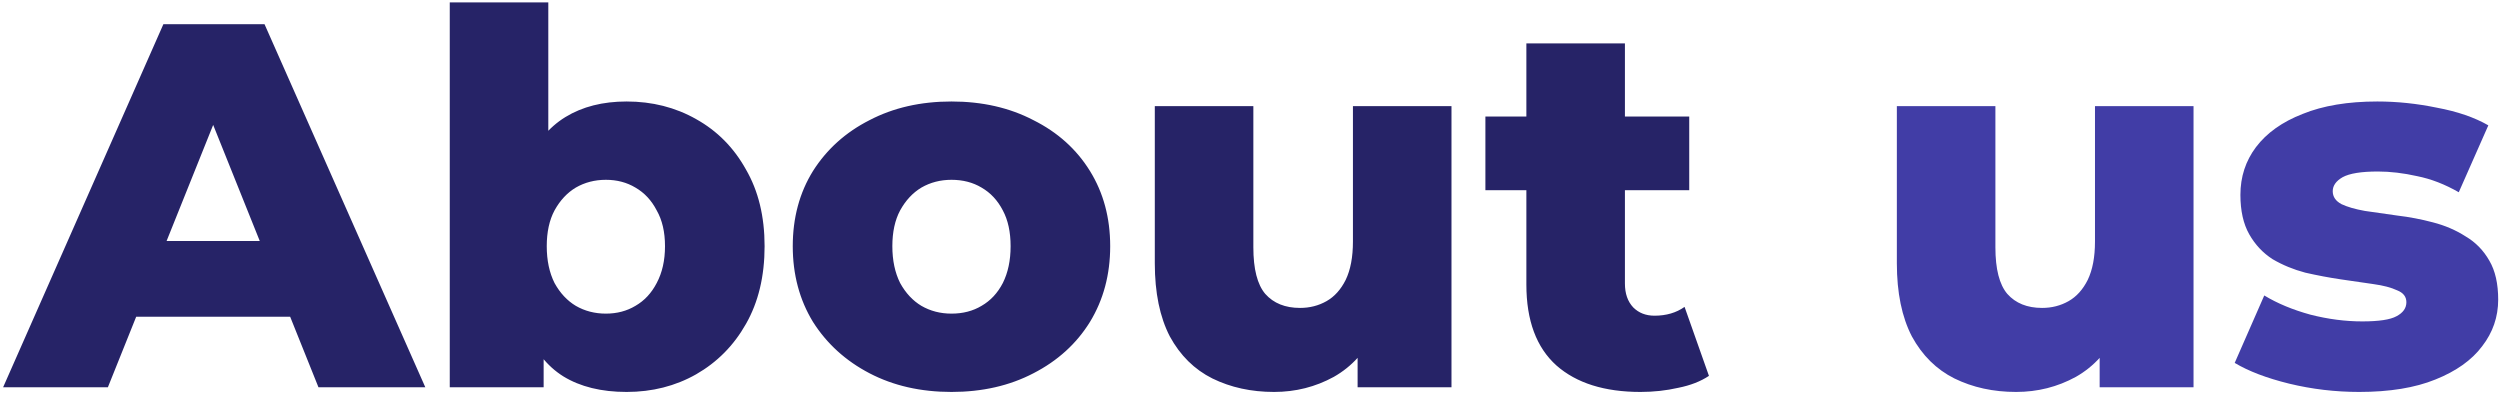
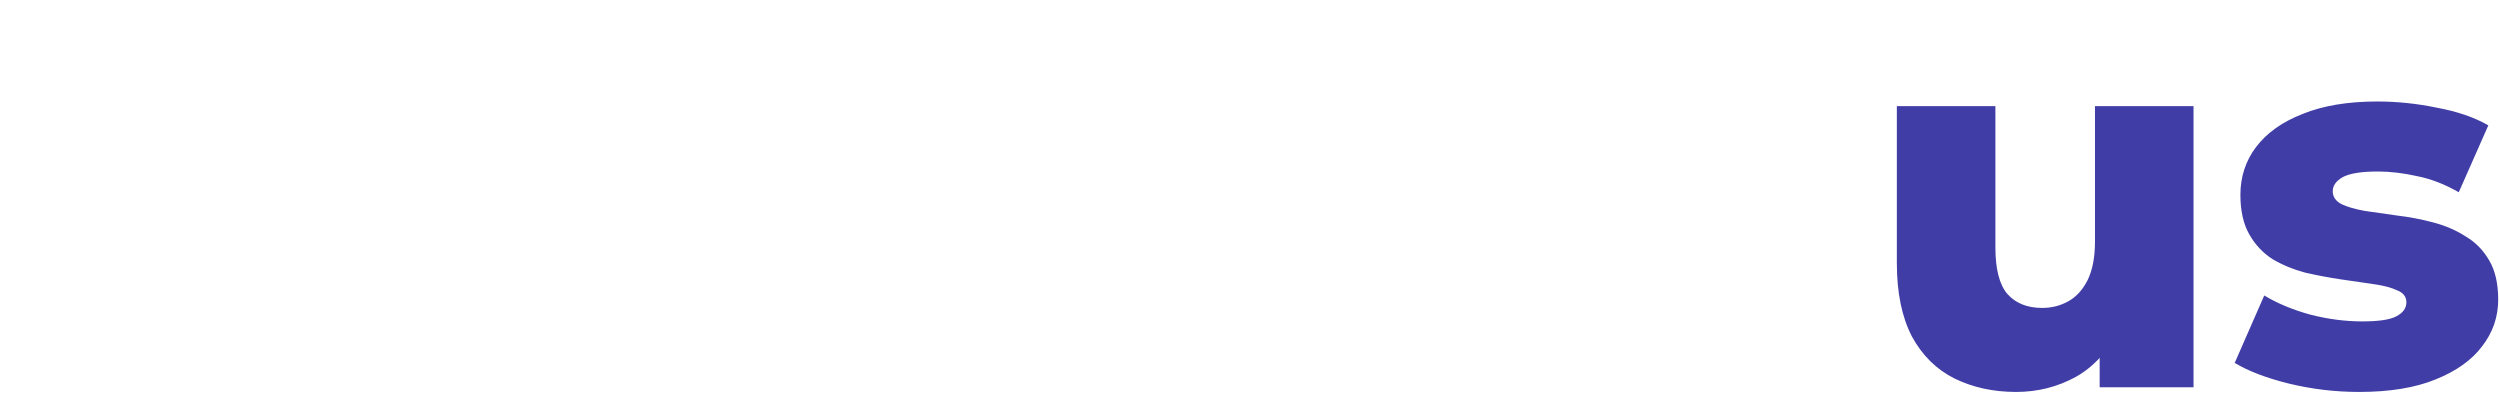
<svg xmlns="http://www.w3.org/2000/svg" width="723" height="114" viewBox="0 0 723 114" fill="none">
-   <path d="M0.9 112L47.25 7H76.5L123 112H92.1L55.8 21.55H67.5L31.2 112H0.9ZM26.25 91.6L33.9 69.7H85.2L92.85 91.6H26.25ZM181.22 113.35C173.92 113.35 167.82 111.85 162.92 108.85C158.12 105.85 154.52 101.25 152.12 95.05C149.72 88.85 148.52 80.9 148.52 71.2C148.52 61.7 149.77 53.85 152.27 47.65C154.87 41.45 158.62 36.85 163.52 33.85C168.42 30.85 174.32 29.35 181.22 29.35C188.62 29.35 195.32 31.05 201.32 34.45C207.42 37.85 212.22 42.7 215.72 49C219.32 55.2 221.12 62.6 221.12 71.2C221.12 79.9 219.32 87.4 215.72 93.7C212.22 99.9 207.42 104.75 201.32 108.25C195.32 111.65 188.62 113.35 181.22 113.35ZM130.07 112V0.7H158.57V44.35L157.07 71.2L157.22 98.05V112H130.07ZM175.22 90.7C178.42 90.7 181.27 89.95 183.77 88.45C186.37 86.95 188.42 84.75 189.92 81.85C191.52 78.85 192.32 75.3 192.32 71.2C192.32 67.1 191.52 63.65 189.92 60.85C188.42 57.95 186.37 55.75 183.77 54.25C181.27 52.75 178.42 52 175.22 52C172.02 52 169.12 52.75 166.52 54.25C164.02 55.75 161.97 57.95 160.37 60.85C158.87 63.65 158.12 67.1 158.12 71.2C158.12 75.3 158.87 78.85 160.37 81.85C161.97 84.75 164.02 86.95 166.52 88.45C169.12 89.95 172.02 90.7 175.22 90.7ZM275.167 113.35C266.267 113.35 258.367 111.55 251.467 107.95C244.567 104.35 239.117 99.4 235.117 93.1C231.217 86.7 229.267 79.4 229.267 71.2C229.267 63 231.217 55.75 235.117 49.45C239.117 43.15 244.567 38.25 251.467 34.75C258.367 31.15 266.267 29.35 275.167 29.35C284.067 29.35 291.967 31.15 298.867 34.75C305.867 38.25 311.317 43.15 315.217 49.45C319.117 55.75 321.067 63 321.067 71.2C321.067 79.4 319.117 86.7 315.217 93.1C311.317 99.4 305.867 104.35 298.867 107.95C291.967 111.55 284.067 113.35 275.167 113.35ZM275.167 90.7C278.467 90.7 281.367 89.95 283.867 88.45C286.467 86.95 288.517 84.75 290.017 81.85C291.517 78.85 292.267 75.3 292.267 71.2C292.267 67.1 291.517 63.65 290.017 60.85C288.517 57.95 286.467 55.75 283.867 54.25C281.367 52.75 278.467 52 275.167 52C271.967 52 269.067 52.75 266.467 54.25C263.967 55.75 261.917 57.95 260.317 60.85C258.817 63.65 258.067 67.1 258.067 71.2C258.067 75.3 258.817 78.85 260.317 81.85C261.917 84.75 263.967 86.95 266.467 88.45C269.067 89.95 271.967 90.7 275.167 90.7ZM368.469 113.35C361.869 113.35 355.919 112.05 350.619 109.45C345.419 106.85 341.319 102.8 338.319 97.3C335.419 91.7 333.969 84.65 333.969 76.15V30.7H362.469V71.5C362.469 77.8 363.619 82.3 365.919 85C368.319 87.7 371.669 89.05 375.969 89.05C378.769 89.05 381.319 88.4 383.619 87.1C385.919 85.8 387.769 83.75 389.169 80.95C390.569 78.05 391.269 74.35 391.269 69.85V30.7H419.769V112H392.619V89.05L397.869 95.5C395.069 101.5 391.019 106 385.719 109C380.419 111.9 374.669 113.35 368.469 113.35ZM474.427 113.35C464.027 113.35 455.927 110.8 450.127 105.7C444.327 100.5 441.427 92.7 441.427 82.3V12.55H469.927V82C469.927 84.9 470.727 87.2 472.327 88.9C473.927 90.5 475.977 91.3 478.477 91.3C481.877 91.3 484.777 90.45 487.177 88.75L494.227 108.7C491.827 110.3 488.877 111.45 485.377 112.15C481.877 112.95 478.227 113.35 474.427 113.35ZM429.577 55V33.7H488.527V55H429.577Z" fill="#262367" />
  <path d="M583.069 113.35C576.469 113.35 570.519 112.05 565.219 109.45C560.019 106.85 555.919 102.8 552.919 97.3C550.019 91.7 548.569 84.65 548.569 76.15V30.7H577.069V71.5C577.069 77.8 578.219 82.3 580.519 85C582.919 87.7 586.269 89.05 590.569 89.05C593.369 89.05 595.919 88.4 598.219 87.1C600.519 85.8 602.369 83.75 603.769 80.95C605.169 78.05 605.869 74.35 605.869 69.85V30.7H634.369V112H607.219V89.05L612.469 95.5C609.669 101.5 605.619 106 600.319 109C595.019 111.9 589.269 113.35 583.069 113.35ZM682.276 113.35C675.376 113.35 668.626 112.55 662.026 110.95C655.526 109.35 650.276 107.35 646.276 104.95L654.826 85.45C658.626 87.75 663.076 89.6 668.176 91C673.276 92.3 678.276 92.95 683.176 92.95C687.976 92.95 691.276 92.45 693.076 91.45C694.976 90.45 695.926 89.1 695.926 87.4C695.926 85.8 695.026 84.65 693.226 83.95C691.526 83.15 689.226 82.55 686.326 82.15C683.526 81.75 680.426 81.3 677.026 80.8C673.626 80.3 670.176 79.65 666.676 78.85C663.276 77.95 660.126 76.65 657.226 74.95C654.426 73.15 652.176 70.75 650.476 67.75C648.776 64.75 647.926 60.95 647.926 56.35C647.926 51.15 649.426 46.55 652.426 42.55C655.526 38.45 660.026 35.25 665.926 32.95C671.826 30.55 679.026 29.35 687.526 29.35C693.226 29.35 698.976 29.95 704.776 31.15C710.676 32.25 715.626 33.95 719.626 36.25L711.076 55.6C707.076 53.3 703.076 51.75 699.076 50.95C695.076 50.05 691.276 49.6 687.676 49.6C682.876 49.6 679.476 50.15 677.476 51.25C675.576 52.35 674.626 53.7 674.626 55.3C674.626 56.9 675.476 58.15 677.176 59.05C678.876 59.85 681.126 60.5 683.926 61C686.826 61.4 689.976 61.85 693.376 62.35C696.776 62.75 700.176 63.4 703.576 64.3C707.076 65.2 710.226 66.55 713.026 68.35C715.926 70.05 718.226 72.4 719.926 75.4C721.626 78.3 722.476 82.05 722.476 86.65C722.476 91.65 720.926 96.15 717.826 100.15C714.826 104.15 710.326 107.35 704.326 109.75C698.426 112.15 691.076 113.35 682.276 113.35Z" fill="#413DA6" />
</svg>